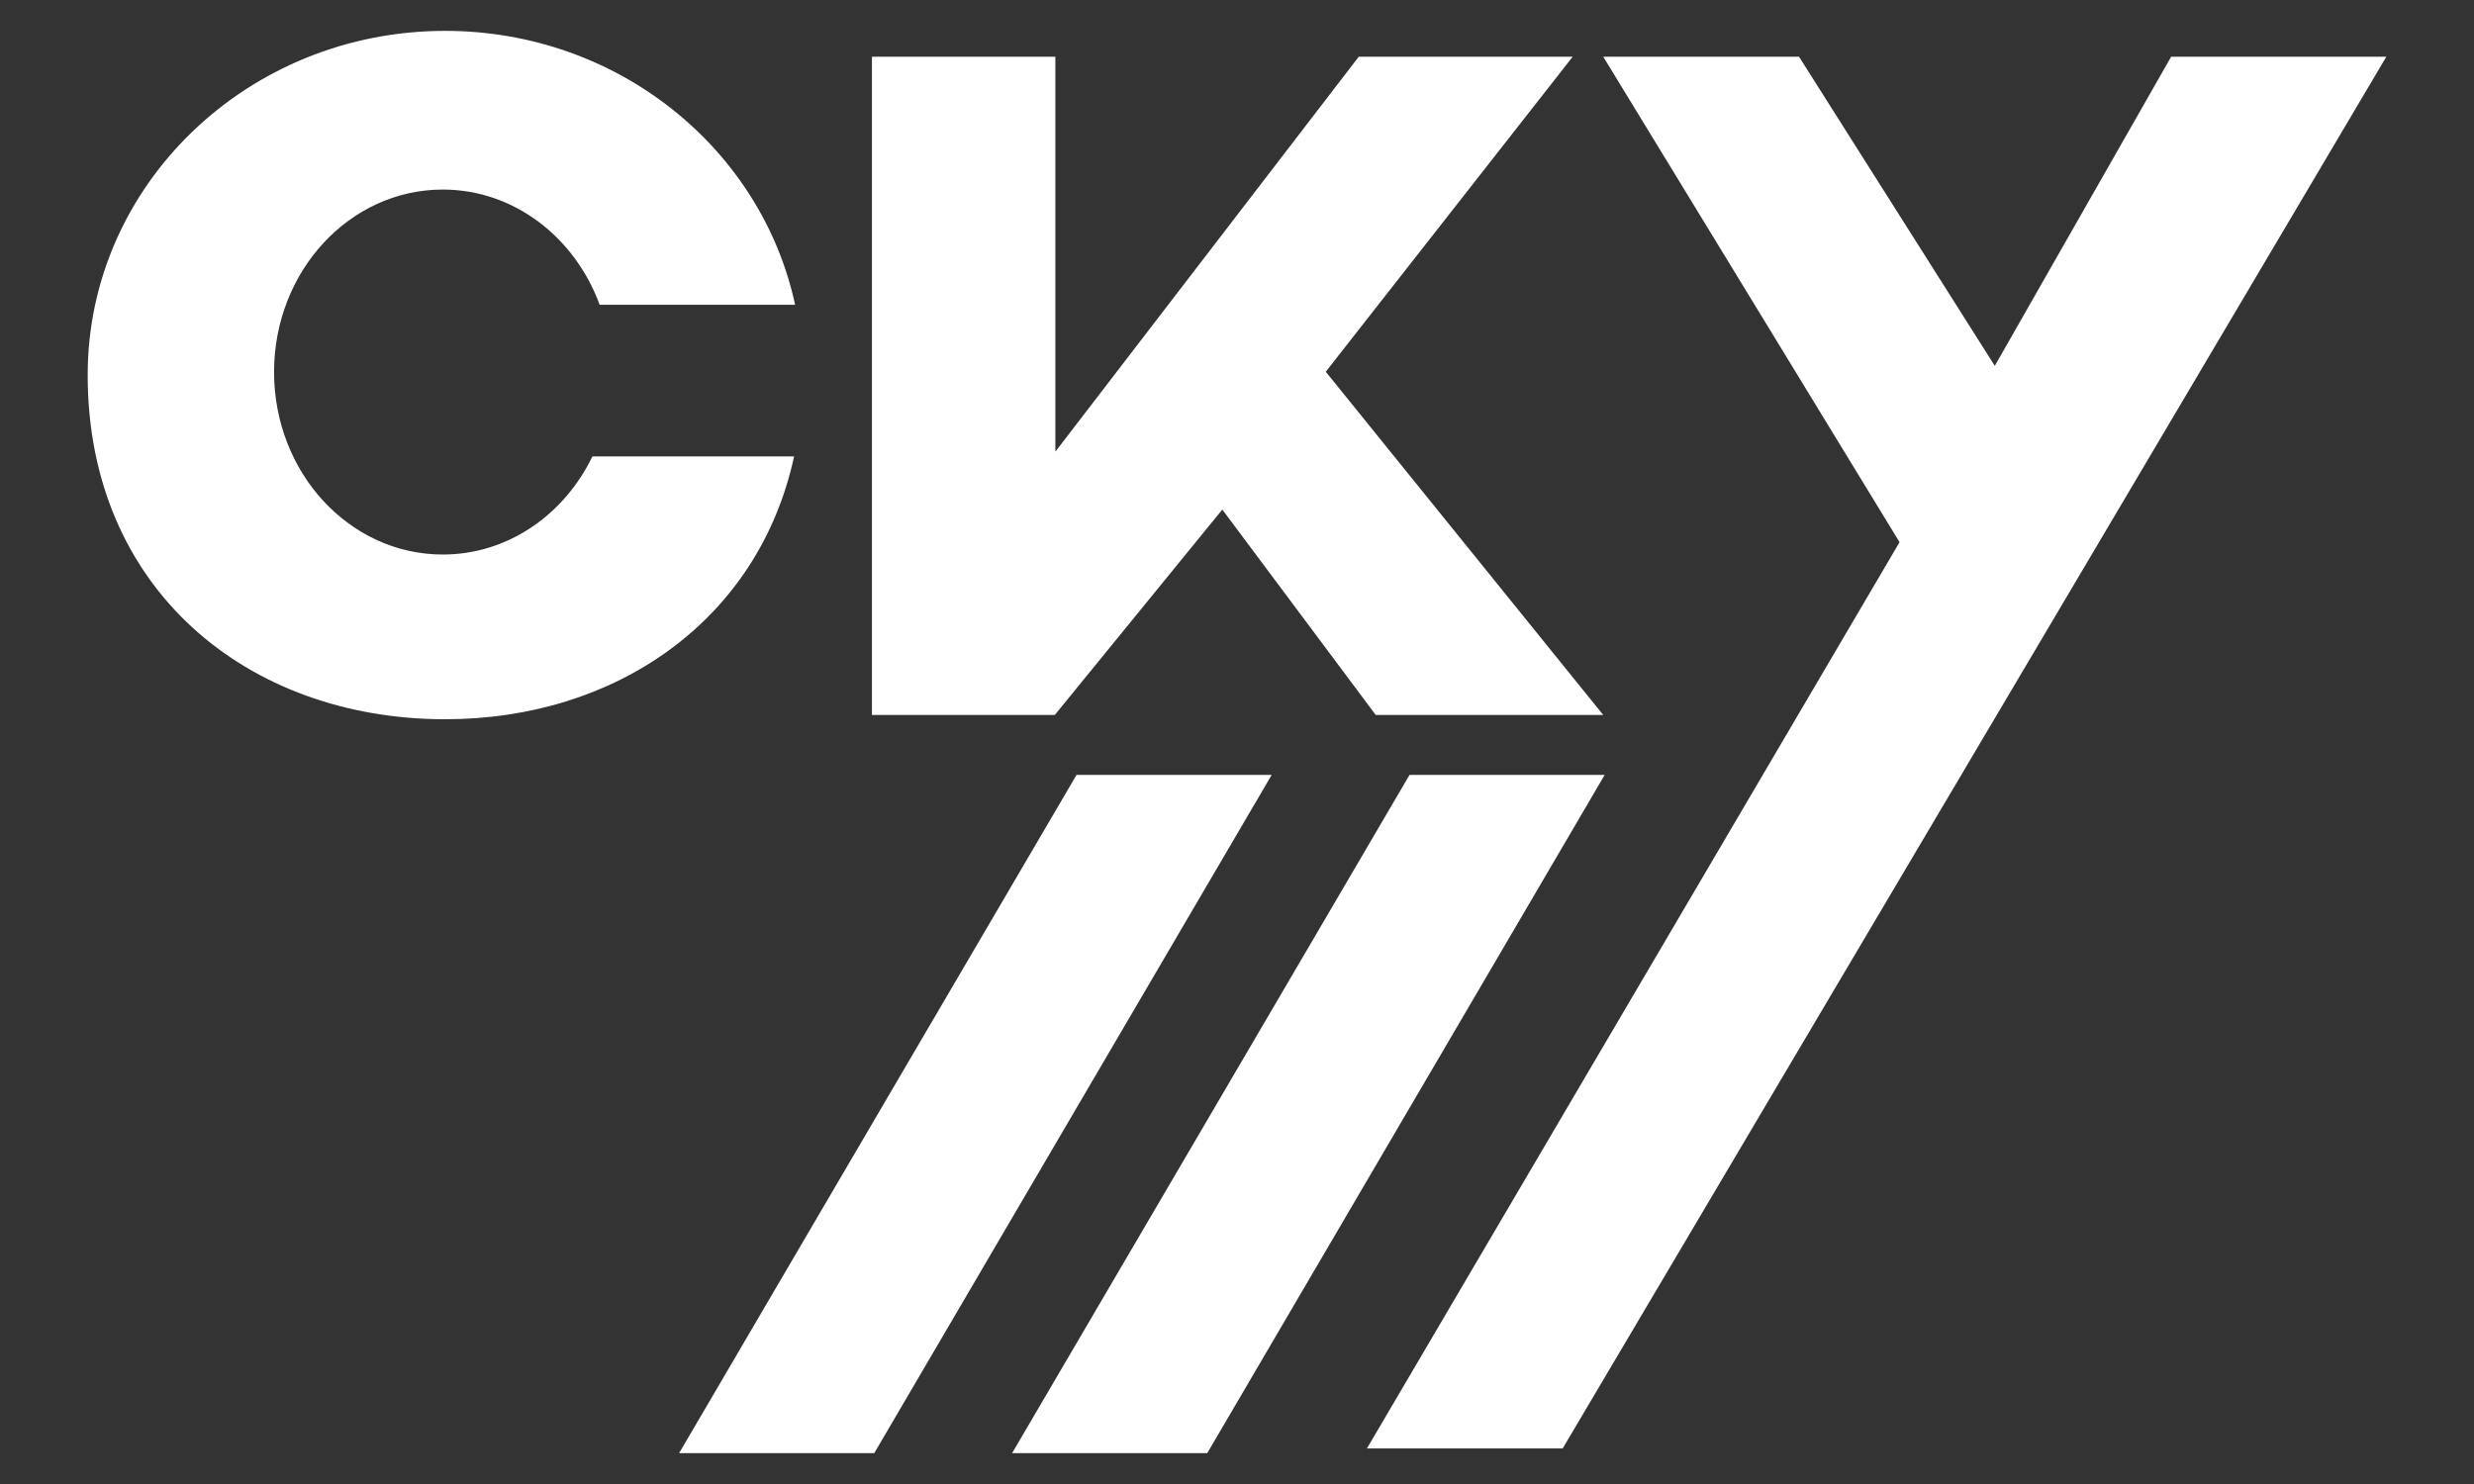
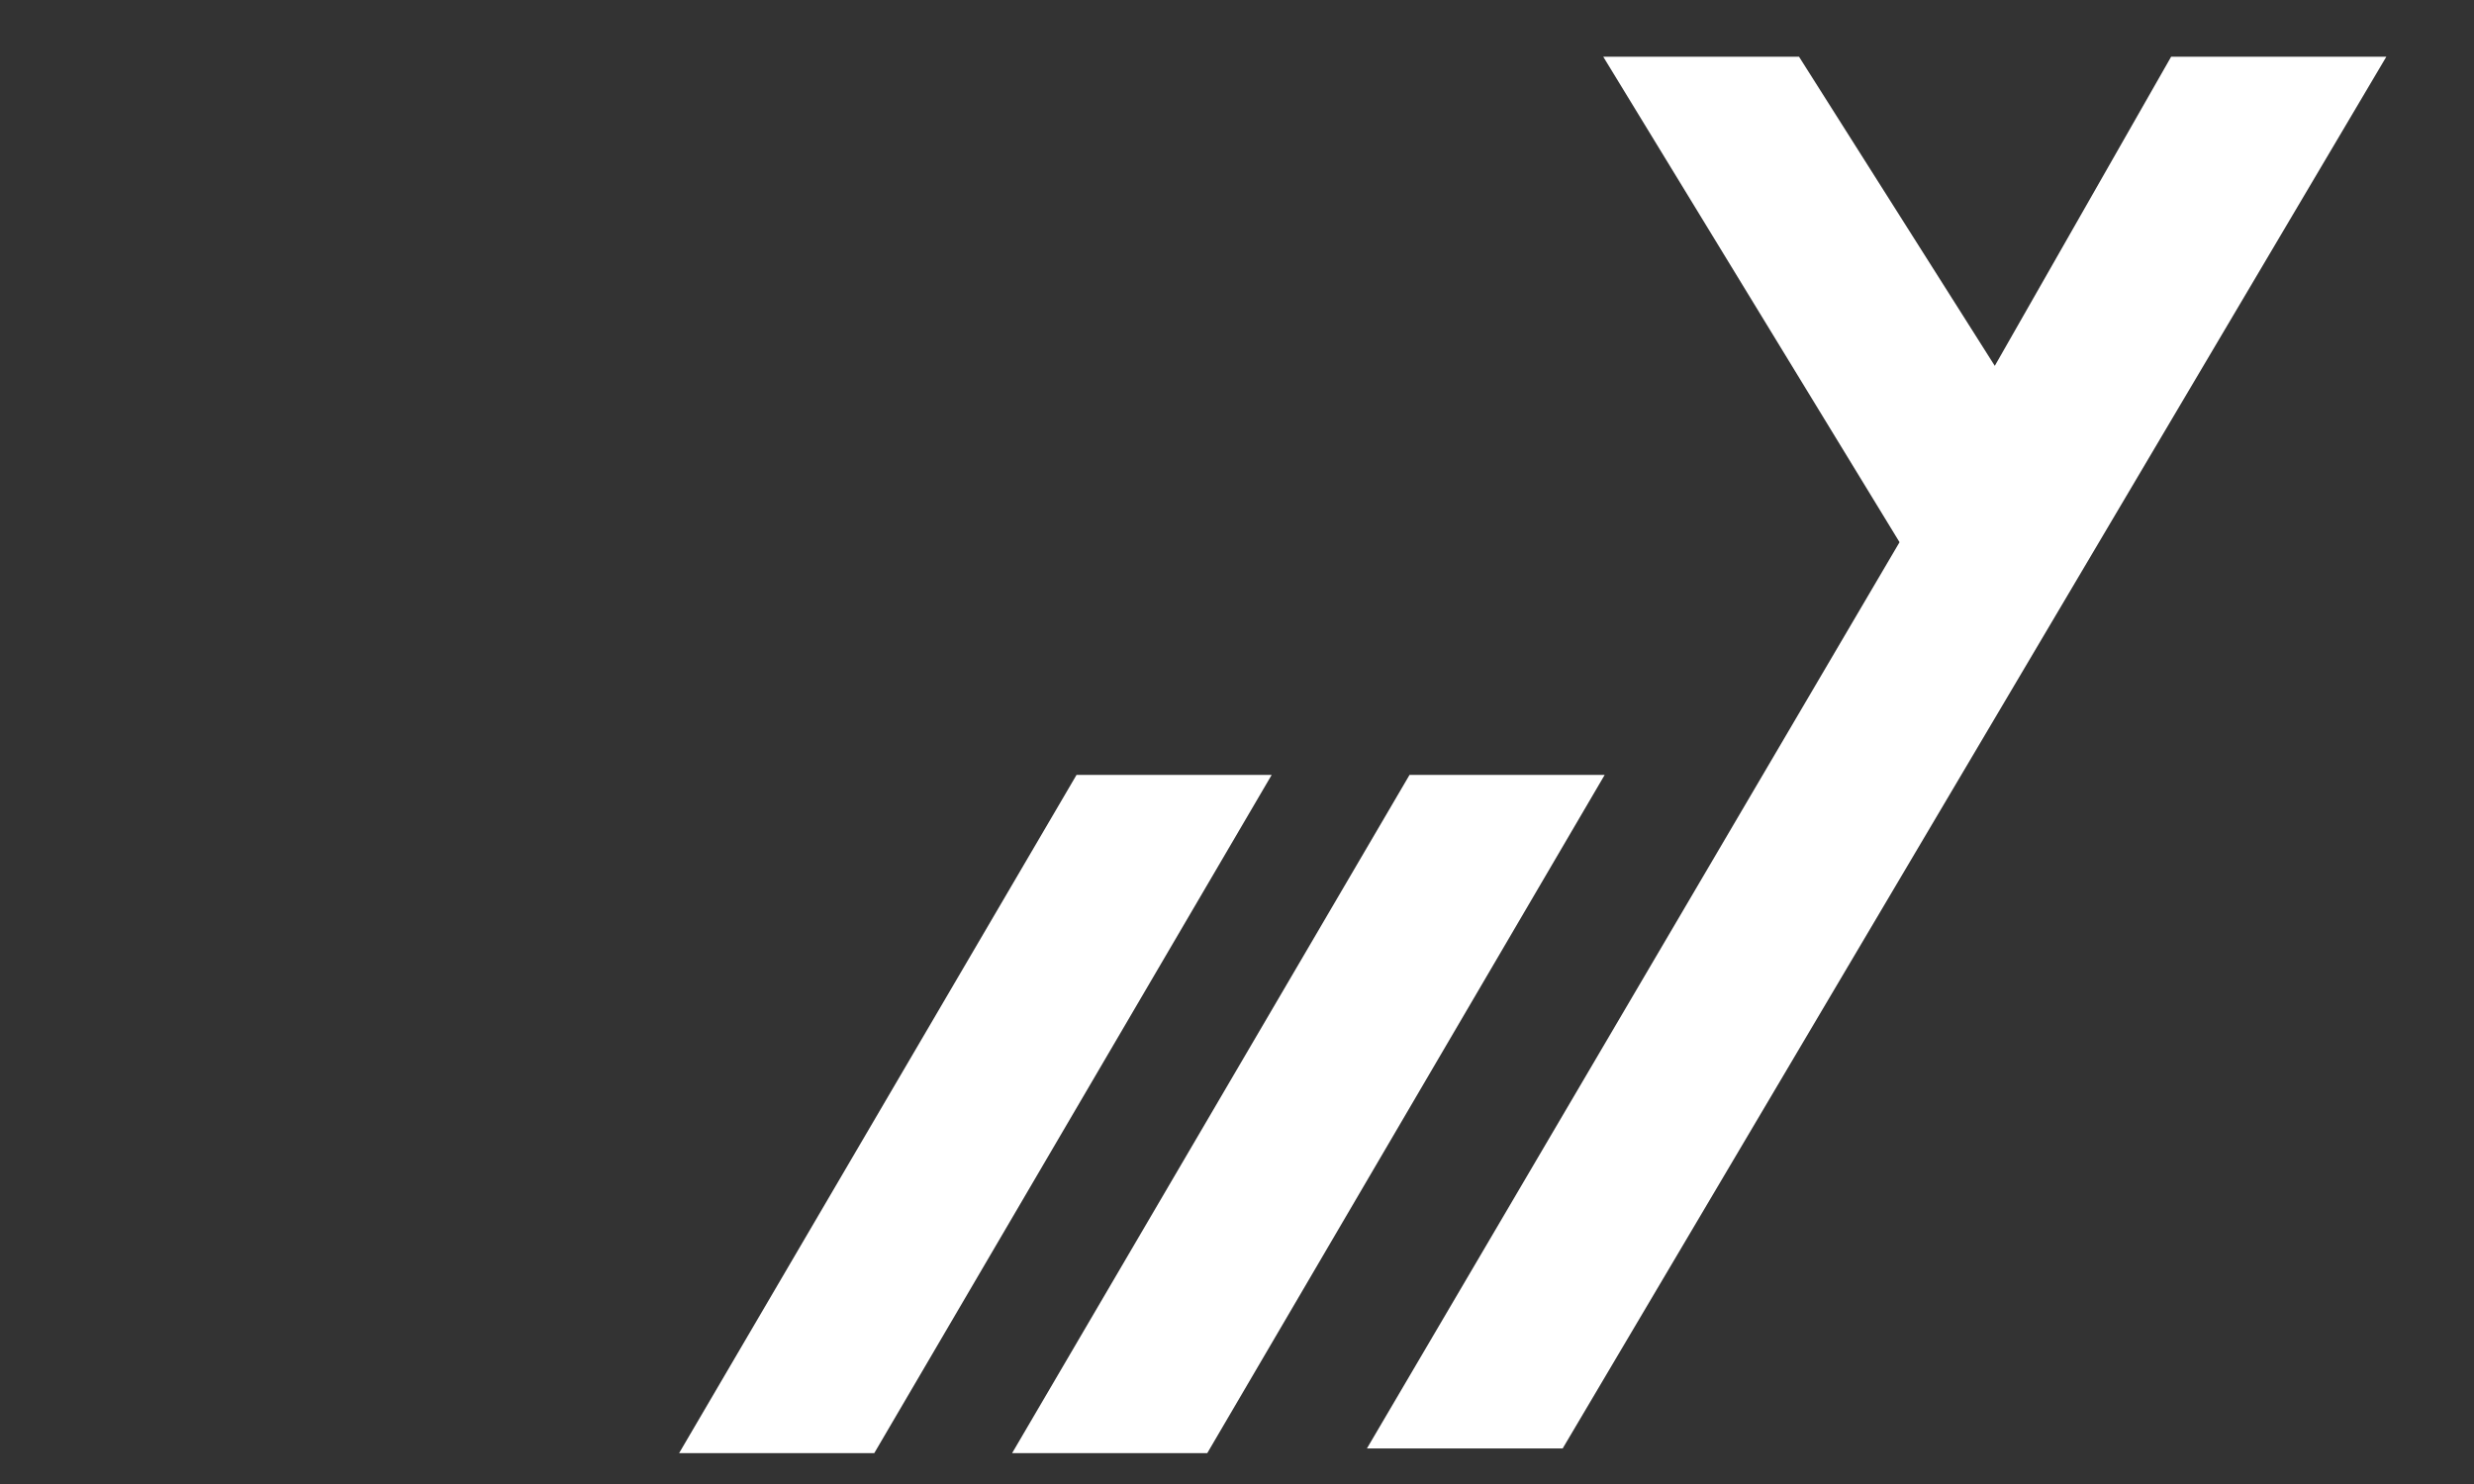
<svg xmlns="http://www.w3.org/2000/svg" id="Camada_1" data-name="Camada 1" viewBox="0 0 500 300">
  <rect x="0" y="0" width="500" height="300" fill="#333333" stroke="none" />
  <defs>
    <style>
      .cls-1 {
        fill: #fff;
      }
    </style>
  </defs>
-   <polygon class="cls-1" points="176.22 11.47 213.29 11.47 213.29 91.31 274.6 11.47 317.84 11.47 267.94 75.15 324.02 144.54 278.04 144.54 247.03 103.01 213.17 144.54 176.22 144.54 176.22 11.47" />
  <polygon class="cls-1" points="324.02 11.47 363.59 11.47 403.15 73.96 438.79 11.47 482.28 11.47 315.82 292.81 276.26 292.81 383.9 109.61 324.02 11.47" />
  <polygon class="cls-1" points="137.25 293.76 176.69 293.76 257.01 156.65 217.57 156.65 137.25 293.76" />
  <polygon class="cls-1" points="204.55 293.76 243.99 293.76 324.31 156.65 284.87 156.65 204.55 293.76" />
-   <path class="cls-1" d="M119.73,92.26h40.76c-7.16,33.12-36.02,53.14-70.53,53.14-39.9,0-72.24-26.29-72.24-69.58C17.72,37.39,50.06,6.24,89.96,6.24c34.85,0,63.93,23.76,70.73,55.37h-39.5c-5-13.64-17.31-23.29-31.7-23.29-18.84,0-34.1,16.52-34.1,36.89s15.26,36.89,34.1,36.89c13.15,0,24.55-8.05,30.24-19.84Z" />
</svg>